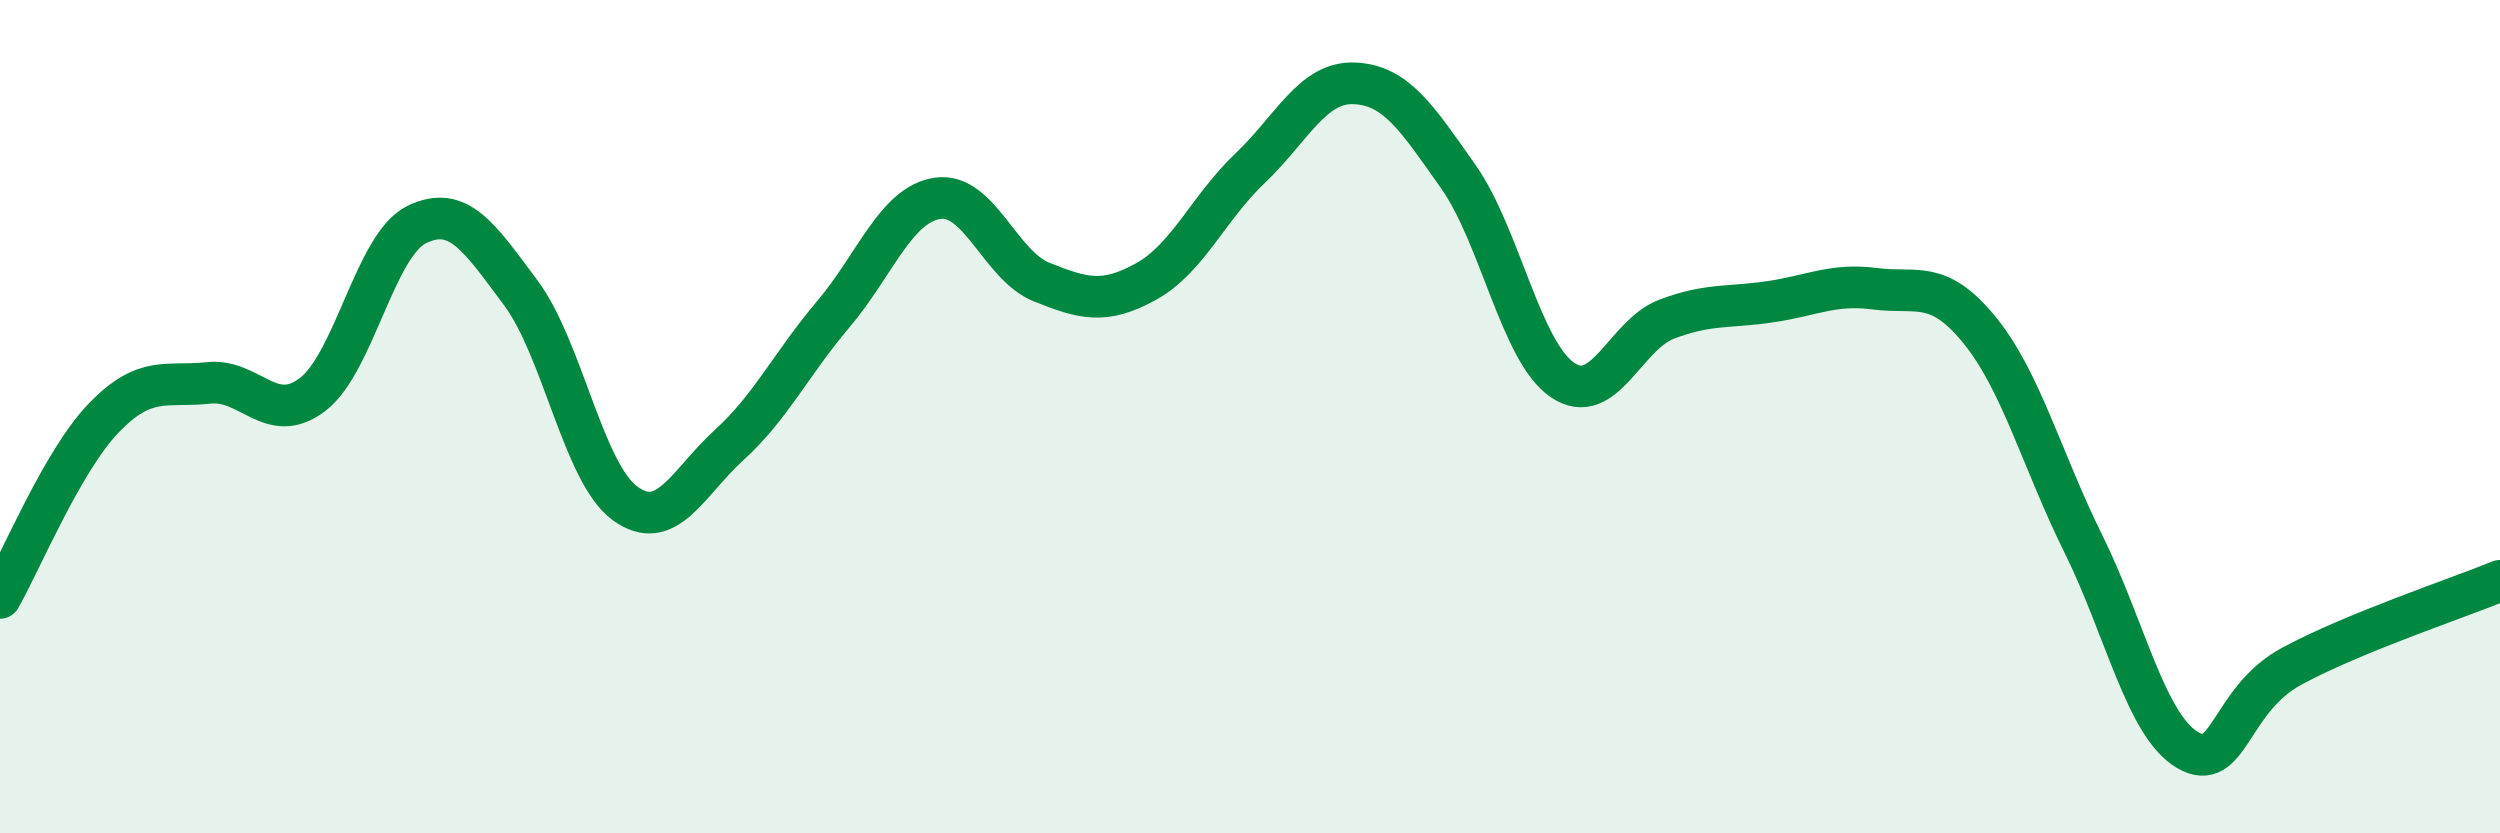
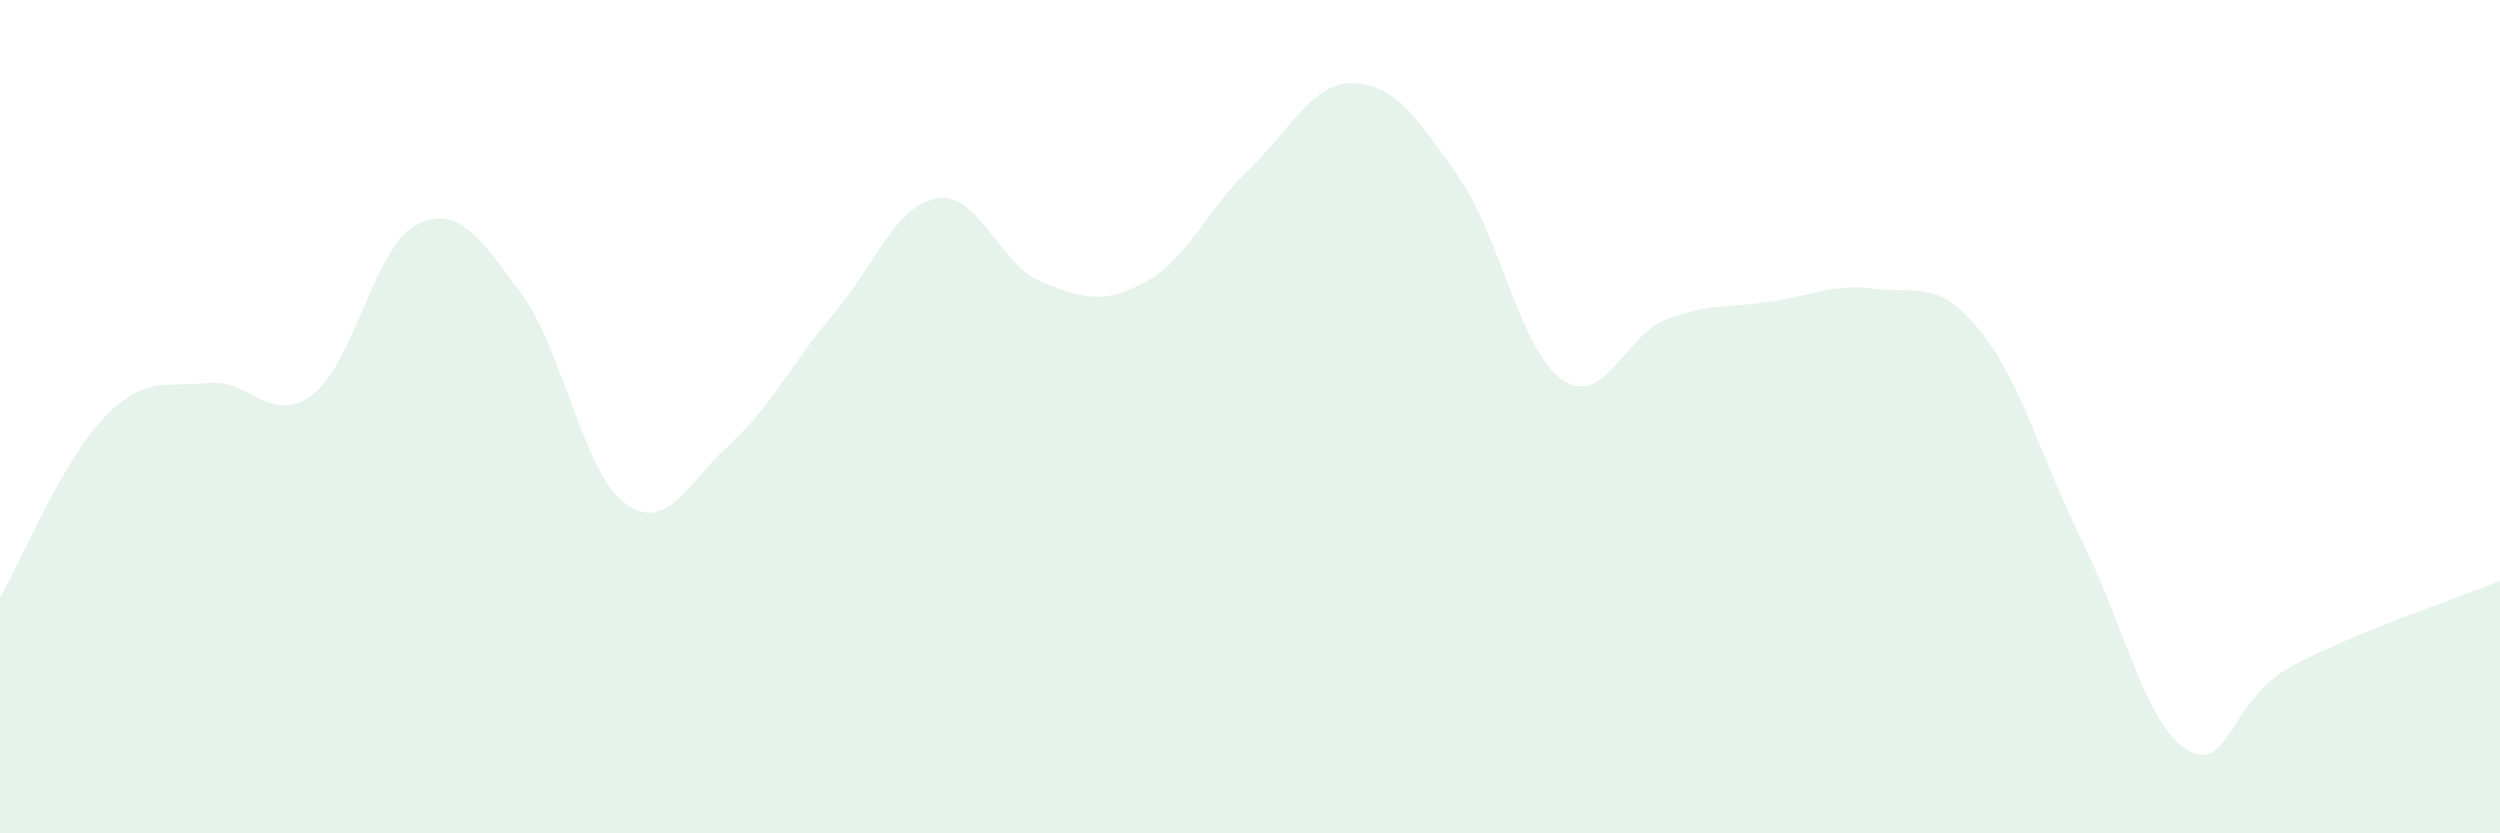
<svg xmlns="http://www.w3.org/2000/svg" width="60" height="20" viewBox="0 0 60 20">
  <path d="M 0,14.35 C 0.5,13.48 1.5,11.05 2.5,10.02 C 3.5,8.99 4,9.3 5,9.19 C 6,9.08 6.5,10.23 7.5,9.47 C 8.5,8.71 9,5.88 10,5.39 C 11,4.9 11.5,5.69 12.5,7.03 C 13.5,8.37 14,11.35 15,12.08 C 16,12.81 16.5,11.59 17.5,10.68 C 18.5,9.77 19,8.72 20,7.54 C 21,6.36 21.5,4.91 22.5,4.76 C 23.5,4.61 24,6.37 25,6.77 C 26,7.17 26.5,7.31 27.5,6.76 C 28.5,6.21 29,4.99 30,4.04 C 31,3.09 31.5,1.96 32.5,2 C 33.5,2.04 34,2.82 35,4.24 C 36,5.66 36.5,8.44 37.5,9.12 C 38.5,9.8 39,8.04 40,7.66 C 41,7.28 41.5,7.39 42.5,7.24 C 43.5,7.09 44,6.8 45,6.93 C 46,7.06 46.5,6.69 47.5,7.91 C 48.5,9.13 49,11.03 50,13.05 C 51,15.07 51.5,17.41 52.5,18 C 53.5,18.59 53.5,16.8 55,15.99 C 56.5,15.18 59,14.35 60,13.94L60 20L0 20Z" fill="#008740" opacity="0.1" stroke-linecap="round" stroke-linejoin="round" />
-   <path d="M 0,14.35 C 0.5,13.48 1.5,11.05 2.5,10.02 C 3.5,8.99 4,9.3 5,9.19 C 6,9.08 6.5,10.23 7.5,9.47 C 8.5,8.71 9,5.88 10,5.39 C 11,4.9 11.5,5.69 12.5,7.03 C 13.5,8.37 14,11.35 15,12.08 C 16,12.81 16.5,11.59 17.5,10.68 C 18.5,9.77 19,8.72 20,7.54 C 21,6.36 21.5,4.91 22.5,4.76 C 23.5,4.61 24,6.37 25,6.77 C 26,7.17 26.5,7.31 27.5,6.76 C 28.5,6.21 29,4.99 30,4.04 C 31,3.09 31.5,1.96 32.5,2 C 33.5,2.04 34,2.82 35,4.24 C 36,5.66 36.5,8.44 37.5,9.12 C 38.5,9.8 39,8.04 40,7.66 C 41,7.28 41.5,7.39 42.5,7.24 C 43.5,7.09 44,6.8 45,6.93 C 46,7.06 46.5,6.69 47.5,7.91 C 48.5,9.13 49,11.03 50,13.05 C 51,15.07 51.5,17.41 52.5,18 C 53.5,18.59 53.5,16.8 55,15.99 C 56.5,15.18 59,14.35 60,13.94" stroke="#008740" stroke-width="1" fill="none" stroke-linecap="round" stroke-linejoin="round" />
</svg>